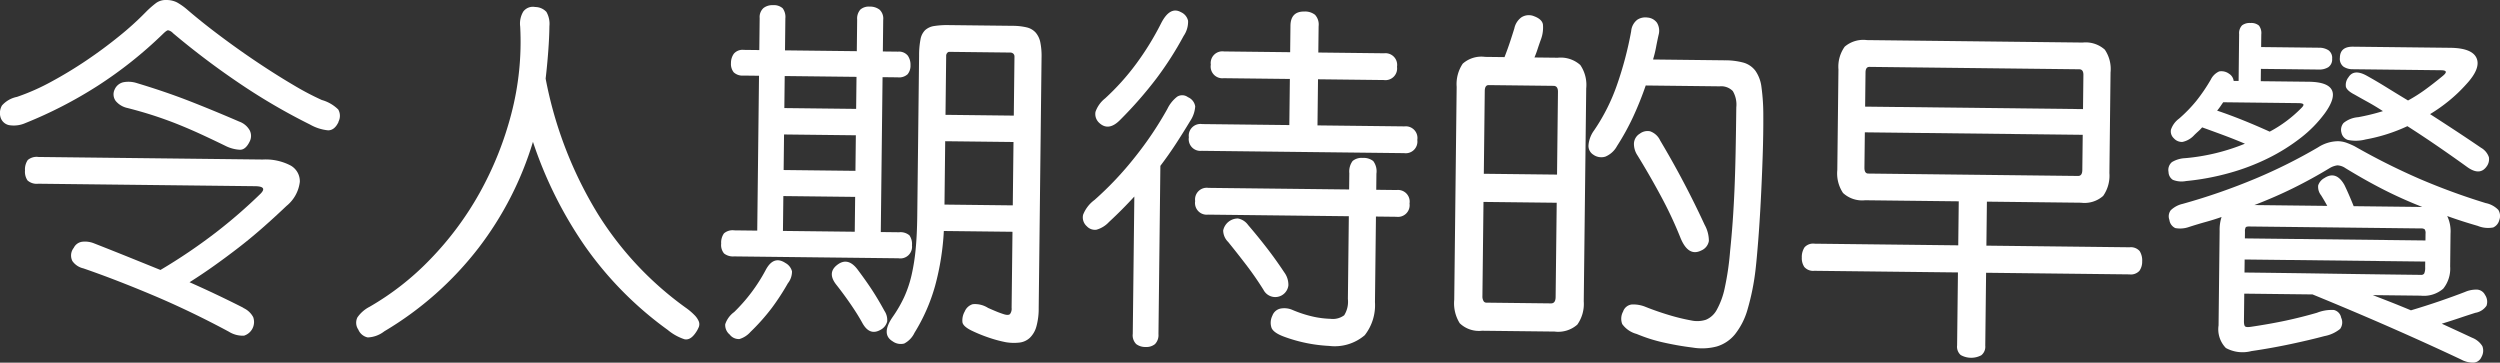
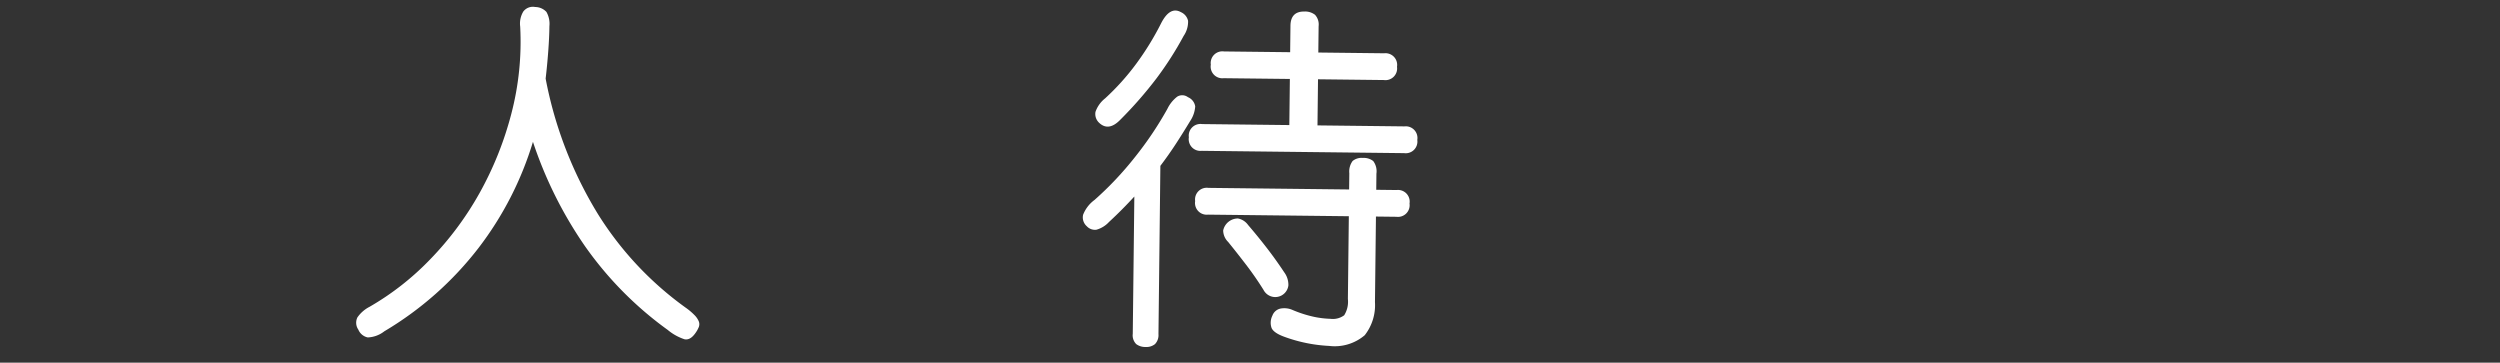
<svg xmlns="http://www.w3.org/2000/svg" viewBox="0 0 198.854 28.848">
  <rect x="0" y="0" width="198.854" height="28.848" fill="#333333" stroke="none" />
  <g fill="#fff">
-     <path d="m26.925 9.705q-.316.668-.834.662a3.632 3.632 0 0 1 -1.437-.464 48.31 48.31 0 0 1 -5.411-3.142 62.641 62.641 0 0 1 -5.483-4.123.716.716 0 0 0 -.39-.229q-.112-.001-.395.276a33.444 33.444 0 0 1 -5.227 4.155 34.479 34.479 0 0 1 -5.719 2.945 2.281 2.281 0 0 1 -1.318.167.898.898 0 0 1 -.665-.609 1.209 1.209 0 0 1 .108-.95 2.158 2.158 0 0 1 1.198-.687 17.357 17.357 0 0 0 2.716-1.201q1.423-.768 2.792-1.69 1.368-.922 2.611-1.931a23.775 23.775 0 0 0 2.151-1.949 7.551 7.551 0 0 1 .806-.705 1.308 1.308 0 0 1 .8-.229 1.835 1.835 0 0 1 .852.191 4.914 4.914 0 0 1 .791.556q1.22 1.05 2.706 2.158 1.485 1.109 2.958 2.092 1.473.983 2.808 1.768a22.146 22.146 0 0 0 2.254 1.188 3.026 3.026 0 0 1 1.308.757 1.014 1.014 0 0 1 .018.967zm-7.589 14.783a1.652 1.652 0 0 1 .804.737 1.142 1.142 0 0 1 -.731 1.475 2.082 2.082 0 0 1 -1.214-.322q-3.033-1.63-6.001-2.882-2.968-1.252-5.562-2.149a1.457 1.457 0 0 1 -.875-.584.977.977 0 0 1 .109-1.048.874.874 0 0 1 .65-.483 1.918 1.918 0 0 1 .923.108q1.254.491 2.578 1.023 1.323.534 2.746 1.11a44.098 44.098 0 0 0 4.417-2.988 41.082 41.082 0 0 0 3.521-3.054q.623-.608-.413-.621l-17.247-.196a1.094 1.094 0 0 1 -.851-.262 1.209 1.209 0 0 1 -.201-.786 1.318 1.318 0 0 1 .22-.838 1.097 1.097 0 0 1 .857-.242l17.835.203a4.273 4.273 0 0 1 2.235.487 1.438 1.438 0 0 1 .713 1.282 2.893 2.893 0 0 1 -1.058 1.92q-1.019.968-1.967 1.797-.948.829-1.88 1.546-.932.719-1.878 1.393-.946.675-1.989 1.335 2.2.976 4.289 2.037zm.514-13.212q-.316.641-.763.636a2.895 2.895 0 0 1 -1.061-.264q-1.059-.516-1.991-.947-.935-.431-1.867-.806-.935-.374-1.91-.693-.977-.319-2.122-.612a1.679 1.679 0 0 1 -.932-.557.892.892 0 0 1 -.087-.911.999.999 0 0 1 .693-.58 2.169 2.169 0 0 1 1.077.068q2.232.67 4.157 1.419 1.923.751 3.985 1.642a1.552 1.552 0 0 1 .832.695.978.978 0 0 1 -.011.91z" />
    <path d="m43.701 2.083q-.01.896-.093 2.001-.083 1.106-.207 2.168a31.991 31.991 0 0 0 4.175 10.8 26.33 26.33 0 0 0 6.958 7.416 4.933 4.933 0 0 1 .721.61 1.533 1.533 0 0 1 .331.494.616.616 0 0 1 -.005.448 2.322 2.322 0 0 1 -.285.5q-.399.555-.846.467a4.043 4.043 0 0 1 -1.336-.743 28.147 28.147 0 0 1 -6.588-6.67 32.598 32.598 0 0 1 -4.134-8.293 26.395 26.395 0 0 1 -4.324 8.435 26.58 26.58 0 0 1 -7.496 6.635 2.286 2.286 0 0 1 -1.322.489 1.041 1.041 0 0 1 -.749-.624.964.964 0 0 1 -.073-.967 2.642 2.642 0 0 1 .962-.843 21.733 21.733 0 0 0 4.831-3.781 25.168 25.168 0 0 0 3.911-5.248 26.67 26.67 0 0 0 2.536-6.313 22.631 22.631 0 0 0 .709-6.951 1.845 1.845 0 0 1 .251-1.201.955.955 0 0 1 .942-.354 1.224 1.224 0 0 1 .892.389 1.897 1.897 0 0 1 .239 1.136z" />
-     <path d="m72.54 19.52a.929.929 0 0 1 -1.076 1.024l-13.075-.149a1.146 1.146 0 0 1 -.796-.233 1.047 1.047 0 0 1 -.229-.786 1.26 1.26 0 0 1 .219-.81 1.048 1.048 0 0 1 .829-.243l1.82.021.141-12.319-1.232-.014a1.014 1.014 0 0 1 -.782-.261 1.061 1.061 0 0 1 -.216-.73 1.252 1.252 0 0 1 .233-.753.908.908 0 0 1 .788-.299l1.232.014.029-2.547a.971.971 0 0 1 .303-.795 1.146 1.146 0 0 1 .745-.229 1.05 1.05 0 0 1 .781.247 1.152 1.152 0 0 1 .215.801l-.029 2.547 5.711.065.029-2.52a1.064 1.064 0 0 1 .261-.795 1.021 1.021 0 0 1 .731-.23 1.235 1.235 0 0 1 .795.247.97.97 0 0 1 .285.801l-.029 2.52 1.204.014a.907.907 0 0 1 .78.317 1.251 1.251 0 0 1 .215.758 1.06 1.06 0 0 1 -.232.726 1.012 1.012 0 0 1 -.786.243l-1.204-.014-.141 12.319 1.456.017a1.094 1.094 0 0 1 .823.247 1.203 1.203 0 0 1 .201.8zm-9.862 2.996a18.995 18.995 0 0 1 -1.283 1.974 16.427 16.427 0 0 1 -1.702 1.913 1.888 1.888 0 0 1 -.874.564.906.906 0 0 1 -.78-.359.975.975 0 0 1 -.354-.815 1.95 1.95 0 0 1 .711-.972 13.491 13.491 0 0 0 2.502-3.332q.629-1.197 1.575-.57a1.046 1.046 0 0 1 .524.664 1.496 1.496 0 0 1 -.318.935zm-.401-4.148 5.711.065.032-2.772-5.711-.065zm.055-4.844 5.711.065.032-2.828-5.711-.065zm.056-4.928 5.711.065.029-2.548-5.711-.065zm7.965 16.136a1.302 1.302 0 0 1 .215.842 1.044 1.044 0 0 1 -.54.666q-.874.493-1.449-.577-.357-.649-.908-1.453-.552-.804-1.131-1.539-.773-.96.046-1.596.848-.662 1.621.354.717.96 1.185 1.68.468.719.961 1.622zm9.545.276q.308.087.435-.023a.697.697 0 0 0 .132-.502l.069-6.047-5.46-.062a20.659 20.659 0 0 1 -.694 4.36 14.498 14.498 0 0 1 -1.638 3.734 1.845 1.845 0 0 1 -.822.858 1.1 1.1 0 0 1 -.922-.179q-.946-.571.022-1.959a10.27 10.27 0 0 0 .9-1.558 9.083 9.083 0 0 0 .58-1.716 15.735 15.735 0 0 0 .332-2.083q.111-1.146.128-2.658l.146-12.768a6.695 6.695 0 0 1 .112-1.273 1.362 1.362 0 0 1 .372-.738 1.389 1.389 0 0 1 .731-.327 6.869 6.869 0 0 1 1.191-.07l5.012.057a4.882 4.882 0 0 1 1.146.125 1.385 1.385 0 0 1 .709.413 1.705 1.705 0 0 1 .369.774 5.359 5.359 0 0 1 .099 1.206l-.227 19.935a5.361 5.361 0 0 1 -.185 1.468 1.986 1.986 0 0 1 -.514.89 1.45 1.45 0 0 1 -.816.382 3.926 3.926 0 0 1 -1.092-.026 9.855 9.855 0 0 1 -1.229-.322 11.974 11.974 0 0 1 -1.505-.604q-.641-.316-.721-.638a1.41 1.41 0 0 1 .178-.88.993.993 0 0 1 .637-.581 1.926 1.926 0 0 1 1.214.294q.39.173.669.288.278.115.641.231zm-4.772-8.735 5.432.062.057-5.04-5.432-.062zm5.566-11.754a.313.313 0 0 0 -.095-.253.355.355 0 0 0 -.237-.086l-4.872-.056a.225.225 0 0 0 -.141.083.341.341 0 0 0 -.087.251l-.053 4.676 5.432.062z" />
    <path d="m94.489 7.729a.953.953 0 0 1 .58.734 2.369 2.369 0 0 1 -.406 1.172q-.571.946-1.141 1.821-.571.875-1.224 1.736l-.152 13.383a1.028 1.028 0 0 1 -.275.794 1.074 1.074 0 0 1 -.745.23 1.179 1.179 0 0 1 -.753-.233.991.991 0 0 1 -.271-.815l.125-10.919q-.483.527-.978 1.025-.495.498-1.033.996a2.161 2.161 0 0 1 -1.001.619.882.882 0 0 1 -.767-.274.939.939 0 0 1 -.297-.914 2.653 2.653 0 0 1 .909-1.18 26.278 26.278 0 0 0 3.217-3.408 27.702 27.702 0 0 0 2.578-3.835 2.712 2.712 0 0 1 .781-.971.755.755 0 0 1 .853.038zm-.54-6.755a.984.984 0 0 1 .552.679 1.984 1.984 0 0 1 -.35 1.2 26.731 26.731 0 0 1 -2.138 3.35 32.099 32.099 0 0 1 -2.894 3.313q-.964.997-1.738.205a.95.95 0 0 1 -.243-.829 2.361 2.361 0 0 1 .768-1.07 19.137 19.137 0 0 0 2.467-2.744 22.338 22.338 0 0 0 1.969-3.197q.716-1.42 1.606-.906zm1.639 11.023a.929.929 0 0 1 -1.024-1.076.929.929 0 0 1 1.048-1.052l6.943.079.042-3.668-5.264-.06a.928.928 0 0 1 -1.023-1.076.928.928 0 0 1 1.047-1.052l5.264.06.024-2.1q.013-1.148 1.105-1.135a1.276 1.276 0 0 1 .851.262 1.137 1.137 0 0 1 .284.899l-.024 2.1 5.235.06a.929.929 0 0 1 1.024 1.076.928.928 0 0 1 -1.048 1.052l-5.235-.06-.042 3.668 6.916.079a.928.928 0 0 1 1.023 1.076.928.928 0 0 1 -1.047 1.052zm13.881 3.099 1.624.019a.928.928 0 0 1 1.023 1.076.928.928 0 0 1 -1.047 1.052l-1.624-.019-.078 6.803a3.879 3.879 0 0 1 -.814 2.637 3.677 3.677 0 0 1 -2.838.85 12.027 12.027 0 0 1 -3.52-.712q-.893-.319-1.056-.726a1.26 1.26 0 0 1 .067-.965.88.88 0 0 1 .65-.567 1.627 1.627 0 0 1 .951.109 9.419 9.419 0 0 0 1.73.552 7.371 7.371 0 0 0 1.286.154 1.516 1.516 0 0 0 1.096-.282 2.031 2.031 0 0 0 .294-1.298l.075-6.58-11.199-.127a.929.929 0 0 1 -1.024-1.076.928.928 0 0 1 1.048-1.052l11.199.127.015-1.288a1.407 1.407 0 0 1 .263-.978 1.115 1.115 0 0 1 .815-.243 1.213 1.213 0 0 1 .823.248 1.347 1.347 0 0 1 .255.997zm-10.197 2.796q.801.933 1.519 1.865.717.932 1.351 1.892a1.672 1.672 0 0 1 .338 1.054 1.051 1.051 0 0 1 -1.978.355q-.633-1.015-1.377-1.99-.746-.974-1.436-1.823a1.303 1.303 0 0 1 -.395-.914 1.199 1.199 0 0 1 1.172-.953 1.273 1.273 0 0 1 .806.514z" />
-     <path d="m125.974 23.964a2.855 2.855 0 0 1 -.511 1.856 2.298 2.298 0 0 1 -1.812.553l-5.768-.065a2.204 2.204 0 0 1 -1.771-.594 2.98 2.98 0 0 1 -.44-1.867l.193-16.939a2.915 2.915 0 0 1 .483-1.843 2.235 2.235 0 0 1 1.784-.54l1.54.018q.259-.669.448-1.241.188-.571.334-1.046a1.457 1.457 0 0 1 .557-.875 1.095 1.095 0 0 1 1.023-.086q.612.231.692.638a2.689 2.689 0 0 1 -.153 1.188q-.144.391-.261.753-.116.363-.259.697l1.848.021a2.337 2.337 0 0 1 1.8.581 2.796 2.796 0 0 1 .469 1.854zm-2.151-7.837-5.824-.066-.085 7.504a.703.703 0 0 0 .08.365.252.252 0 0 0 .222.143l5.151.059q.364.004.37-.5zm.1-8.819q.006-.476-.358-.48l-5.151-.059q-.308-.004-.314.473l-.075 6.58 5.824.066zm4.712 4.282a1.871 1.871 0 0 1 -.948.871 1.097 1.097 0 0 1 -.964-.165.821.821 0 0 1 -.369-.774 2.304 2.304 0 0 1 .447-1.157 15.345 15.345 0 0 0 1.82-3.62 28.33 28.33 0 0 0 1.127-4.271 1.273 1.273 0 0 1 .486-.905 1.175 1.175 0 0 1 .813-.173 1.022 1.022 0 0 1 .752.415 1.233 1.233 0 0 1 .128.967q-.118.53-.207 1.005a8.803 8.803 0 0 1 -.235.949l5.684.065a5.639 5.639 0 0 1 1.51.185 1.815 1.815 0 0 1 .944.641 2.857 2.857 0 0 1 .489 1.322 16.154 16.154 0 0 1 .144 2.2q.01 1.512-.052 3.331-.062 1.821-.152 3.541-.089 1.721-.204 3.162-.114 1.441-.207 2.252a19.09 19.09 0 0 1 -.639 3.186 5.666 5.666 0 0 1 -1.002 1.977 2.958 2.958 0 0 1 -1.439.963 4.565 4.565 0 0 1 -1.919.09q-.727-.092-1.299-.197-.573-.105-1.09-.222-.517-.118-1.019-.277-.502-.16-1.06-.39a2.061 2.061 0 0 1 -1.139-.783 1.178 1.178 0 0 1 .068-.994.824.824 0 0 1 .706-.566 2.578 2.578 0 0 1 1.09.195q.864.346 1.827.637a16.184 16.184 0 0 0 1.801.44 2.26 2.26 0 0 0 1.163-.056 1.739 1.739 0 0 0 .863-.789 6.147 6.147 0 0 0 .636-1.743 21.859 21.859 0 0 0 .425-2.921q.124-1.202.208-2.377.084-1.176.141-2.505.056-1.329.089-2.911.032-1.582.056-3.654a2.111 2.111 0 0 0 -.279-1.291 1.288 1.288 0 0 0 -1.046-.376l-5.88-.067a26.314 26.314 0 0 1 -1.008 2.509 19.508 19.508 0 0 1 -1.258 2.282zm6.957 6.295a2.641 2.641 0 0 1 .335 1.278 1.002 1.002 0 0 1 -.611.763q-1.042.521-1.667-1.054a31.691 31.691 0 0 0 -1.518-3.238q-.892-1.662-1.881-3.27a1.64 1.64 0 0 1 -.283-.955.957.957 0 0 1 .47-.779 1.012 1.012 0 0 1 .814-.187 1.388 1.388 0 0 1 .804.736 71.98 71.98 0 0 1 3.536 6.705z" />
-     <path d="m157.977 21.696-.066 5.796a.868.868 0 0 1 -.316.766 1.703 1.703 0 0 1 -1.638-.019.886.886 0 0 1 -.285-.773l.066-5.796-11.423-.13a.925.925 0 0 1 -.795-.303 1.249 1.249 0 0 1 -.202-.745 1.407 1.407 0 0 1 .22-.823.92.92 0 0 1 .801-.285l11.423.13.04-3.5-7.448-.085a2.238 2.238 0 0 1 -1.757-.58 2.798 2.798 0 0 1 -.455-1.826l.091-8.007a2.741 2.741 0 0 1 .496-1.801 2.279 2.279 0 0 1 1.77-.526l17.163.195a2.279 2.279 0 0 1 1.758.566 2.735 2.735 0 0 1 .456 1.812l-.091 8.007a2.798 2.798 0 0 1 -.497 1.815 2.242 2.242 0 0 1 -1.771.54l-7.476-.085-.04 3.5 11.396.13a.924.924 0 0 1 .795.303 1.405 1.405 0 0 1 .2.828 1.246 1.246 0 0 1 -.218.74.924.924 0 0 1 -.802.285zm7.686-10.973-17.331-.197-.032 2.8q-.006.476.303.479l16.687.19c.224.003.337-.154.341-.472zm.054-4.76q.005-.448-.331-.452l-16.687-.19q-.308-.003-.313.445l-.031 2.716 17.331.197z" />
-     <path d="m184.92 9.01a9.866 9.866 0 0 1 -1.913 1.953 15.127 15.127 0 0 1 -2.566 1.608 17.462 17.462 0 0 1 -3.094 1.183 19.829 19.829 0 0 1 -3.466.647 1.875 1.875 0 0 1 -1.049-.096.762.762 0 0 1 -.343-.62.818.818 0 0 1 .275-.795 2.249 2.249 0 0 1 1.054-.31 16.22 16.22 0 0 0 4.746-1.15q-.809-.346-1.701-.678-.893-.332-1.701-.621a3.289 3.289 0 0 1 -.311.318c-.114.102-.217.198-.312.291a1.739 1.739 0 0 1 -.944.549.852.852 0 0 1 -.683-.288.74.74 0 0 1 -.23-.688 1.788 1.788 0 0 1 .641-.875 11.324 11.324 0 0 0 1.374-1.412 13.888 13.888 0 0 0 1.153-1.695 1.369 1.369 0 0 1 .666-.65 1.028 1.028 0 0 1 .796.191.777.777 0 0 1 .358.564l.392.004.042-3.724a.9.9 0 0 1 .232-.698.999.999 0 0 1 .674-.188.933.933 0 0 1 .669.204.982.982 0 0 1 .188.702l-.012 1.007 4.592.052a1.373 1.373 0 0 1 .768.205.747.747 0 0 1 .287.675.744.744 0 0 1 -.302.668 1.358 1.358 0 0 1 -.772.188l-4.592-.052-.011.98 3.808.043q1.512.017 1.841.651.329.634-.553 1.856zm12.464 19.379a.734.734 0 0 1 -.622.455 1.974 1.974 0 0 1 -1.005-.25q-2.618-1.234-5.529-2.513-2.912-1.28-6.284-2.662l-5.432-.062-.024 2.156c-.003.242.028.393.093.449q.097.085.461.033 1.57-.234 2.806-.5 1.234-.266 2.443-.616a3.17 3.17 0 0 1 1.347-.223.763.763 0 0 1 .581.609.887.887 0 0 1 -.08.895 2.771 2.771 0 0 1 -1.253.574q-1.096.295-2.653.628-1.559.332-3.157.565a2.765 2.765 0 0 1 -2.027-.247 2.137 2.137 0 0 1 -.581-1.799l.085-7.503a3.332 3.332 0 0 1 .153-1.119q-.619.218-1.251.392-.632.176-1.306.392a2.121 2.121 0 0 1 -1.122.099.824.824 0 0 1 -.469-.649.802.802 0 0 1 .107-.769 1.997 1.997 0 0 1 .944-.507 49.209 49.209 0 0 0 5.819-2.021 41.92 41.92 0 0 0 4.957-2.478 2.981 2.981 0 0 1 1.573-.486 2.11 2.11 0 0 1 .713.134 5.91 5.91 0 0 1 .626.272 53.009 53.009 0 0 0 5.138 2.579 52.258 52.258 0 0 0 5.284 1.937 1.914 1.914 0 0 1 1.002.543.914.914 0 0 1 .075.813.866.866 0 0 1 -.483.583 2.167 2.167 0 0 1 -1.231-.126q-1.312-.379-2.427-.783a2.808 2.808 0 0 1 .264 1.403l-.029 2.604a2.55 2.55 0 0 1 -.552 1.772 2.36 2.36 0 0 1 -1.798.554l-3.808-.043q.753.289 1.52.591.766.303 1.519.619 1.265-.378 2.361-.757 1.096-.379 1.94-.706a2.251 2.251 0 0 1 .968-.185.762.762 0 0 1 .626.427.959.959 0 0 1 .116.855 1.333 1.333 0 0 1 -.889.564q-.674.215-1.321.433-.647.217-1.349.433 1.254.574 2.423 1.12a1.644 1.644 0 0 1 .805.667 1.003 1.003 0 0 1 -.066.853zm-20.547-20.255q-.114.166-.228.333a3.987 3.987 0 0 1 -.255.333q.948.319 1.994.737 1.045.418 2.187.935a10.272 10.272 0 0 0 2.514-1.875c.151-.148.203-.25.157-.307q-.069-.085-.405-.088zm16.069 12.671-14.363-.164-.012 1.036q3.527.04 7.014.094 3.486.053 7.013.093a.289.289 0 0 0 .267-.109 1.128 1.128 0 0 0 .076-.503zm.025-2.211a.558.558 0 0 0 -.066-.351.435.435 0 0 0 -.293-.073l-13.663-.155c-.149-.002-.243.021-.281.066a.665.665 0 0 0 -.06.35l-.006.532 14.363.164zm-7.642-5.212q-1.41.853-2.846 1.564-1.436.712-3.124 1.365l5.796.066q-.247-.45-.494-.846a1.08 1.08 0 0 1 -.229-.787 1.042 1.042 0 0 1 .497-.583q.931-.605 1.59.55.354.733.736 1.689l5.46.062q-1.616-.634-3.078-1.379-1.462-.744-3.046-1.714a1.239 1.239 0 0 0 -.628-.217 1.576 1.576 0 0 0 -.633.23zm12.519-.166q-.541.807-1.569.066-.944-.683-2.18-1.537-1.236-.853-2.571-1.709a13.477 13.477 0 0 1 -3.317 1.055 3.1 3.1 0 0 1 -1.414.04.766.766 0 0 1 -.511-.566.839.839 0 0 1 .163-.782 2.095 2.095 0 0 1 1.167-.462 16.743 16.743 0 0 0 1.966-.482q-.612-.398-1.182-.714-.571-.313-1.072-.6-.612-.314-.692-.624a.98.98 0 0 1 .205-.753q.428-.695 1.457-.124.723.401 1.53.899.806.5 1.751 1.07a12.52 12.52 0 0 0 1.368-.867q.664-.483 1.399-1.09.537-.442-.135-.45l-7.027-.08a1.308 1.308 0 0 1 -.74-.204.779.779 0 0 1 -.286-.704q.01-.896 1.046-.884l7.728.088q1.763.02 2.104.836.341.816-.85 2.091a12.047 12.047 0 0 1 -1.316 1.259 13.004 13.004 0 0 1 -1.538 1.089q.973.627 1.973 1.283 1.0.656 2.084 1.395a1.375 1.375 0 0 1 .622.75.97.97 0 0 1 -.162.712z" />
  </g>
</svg>